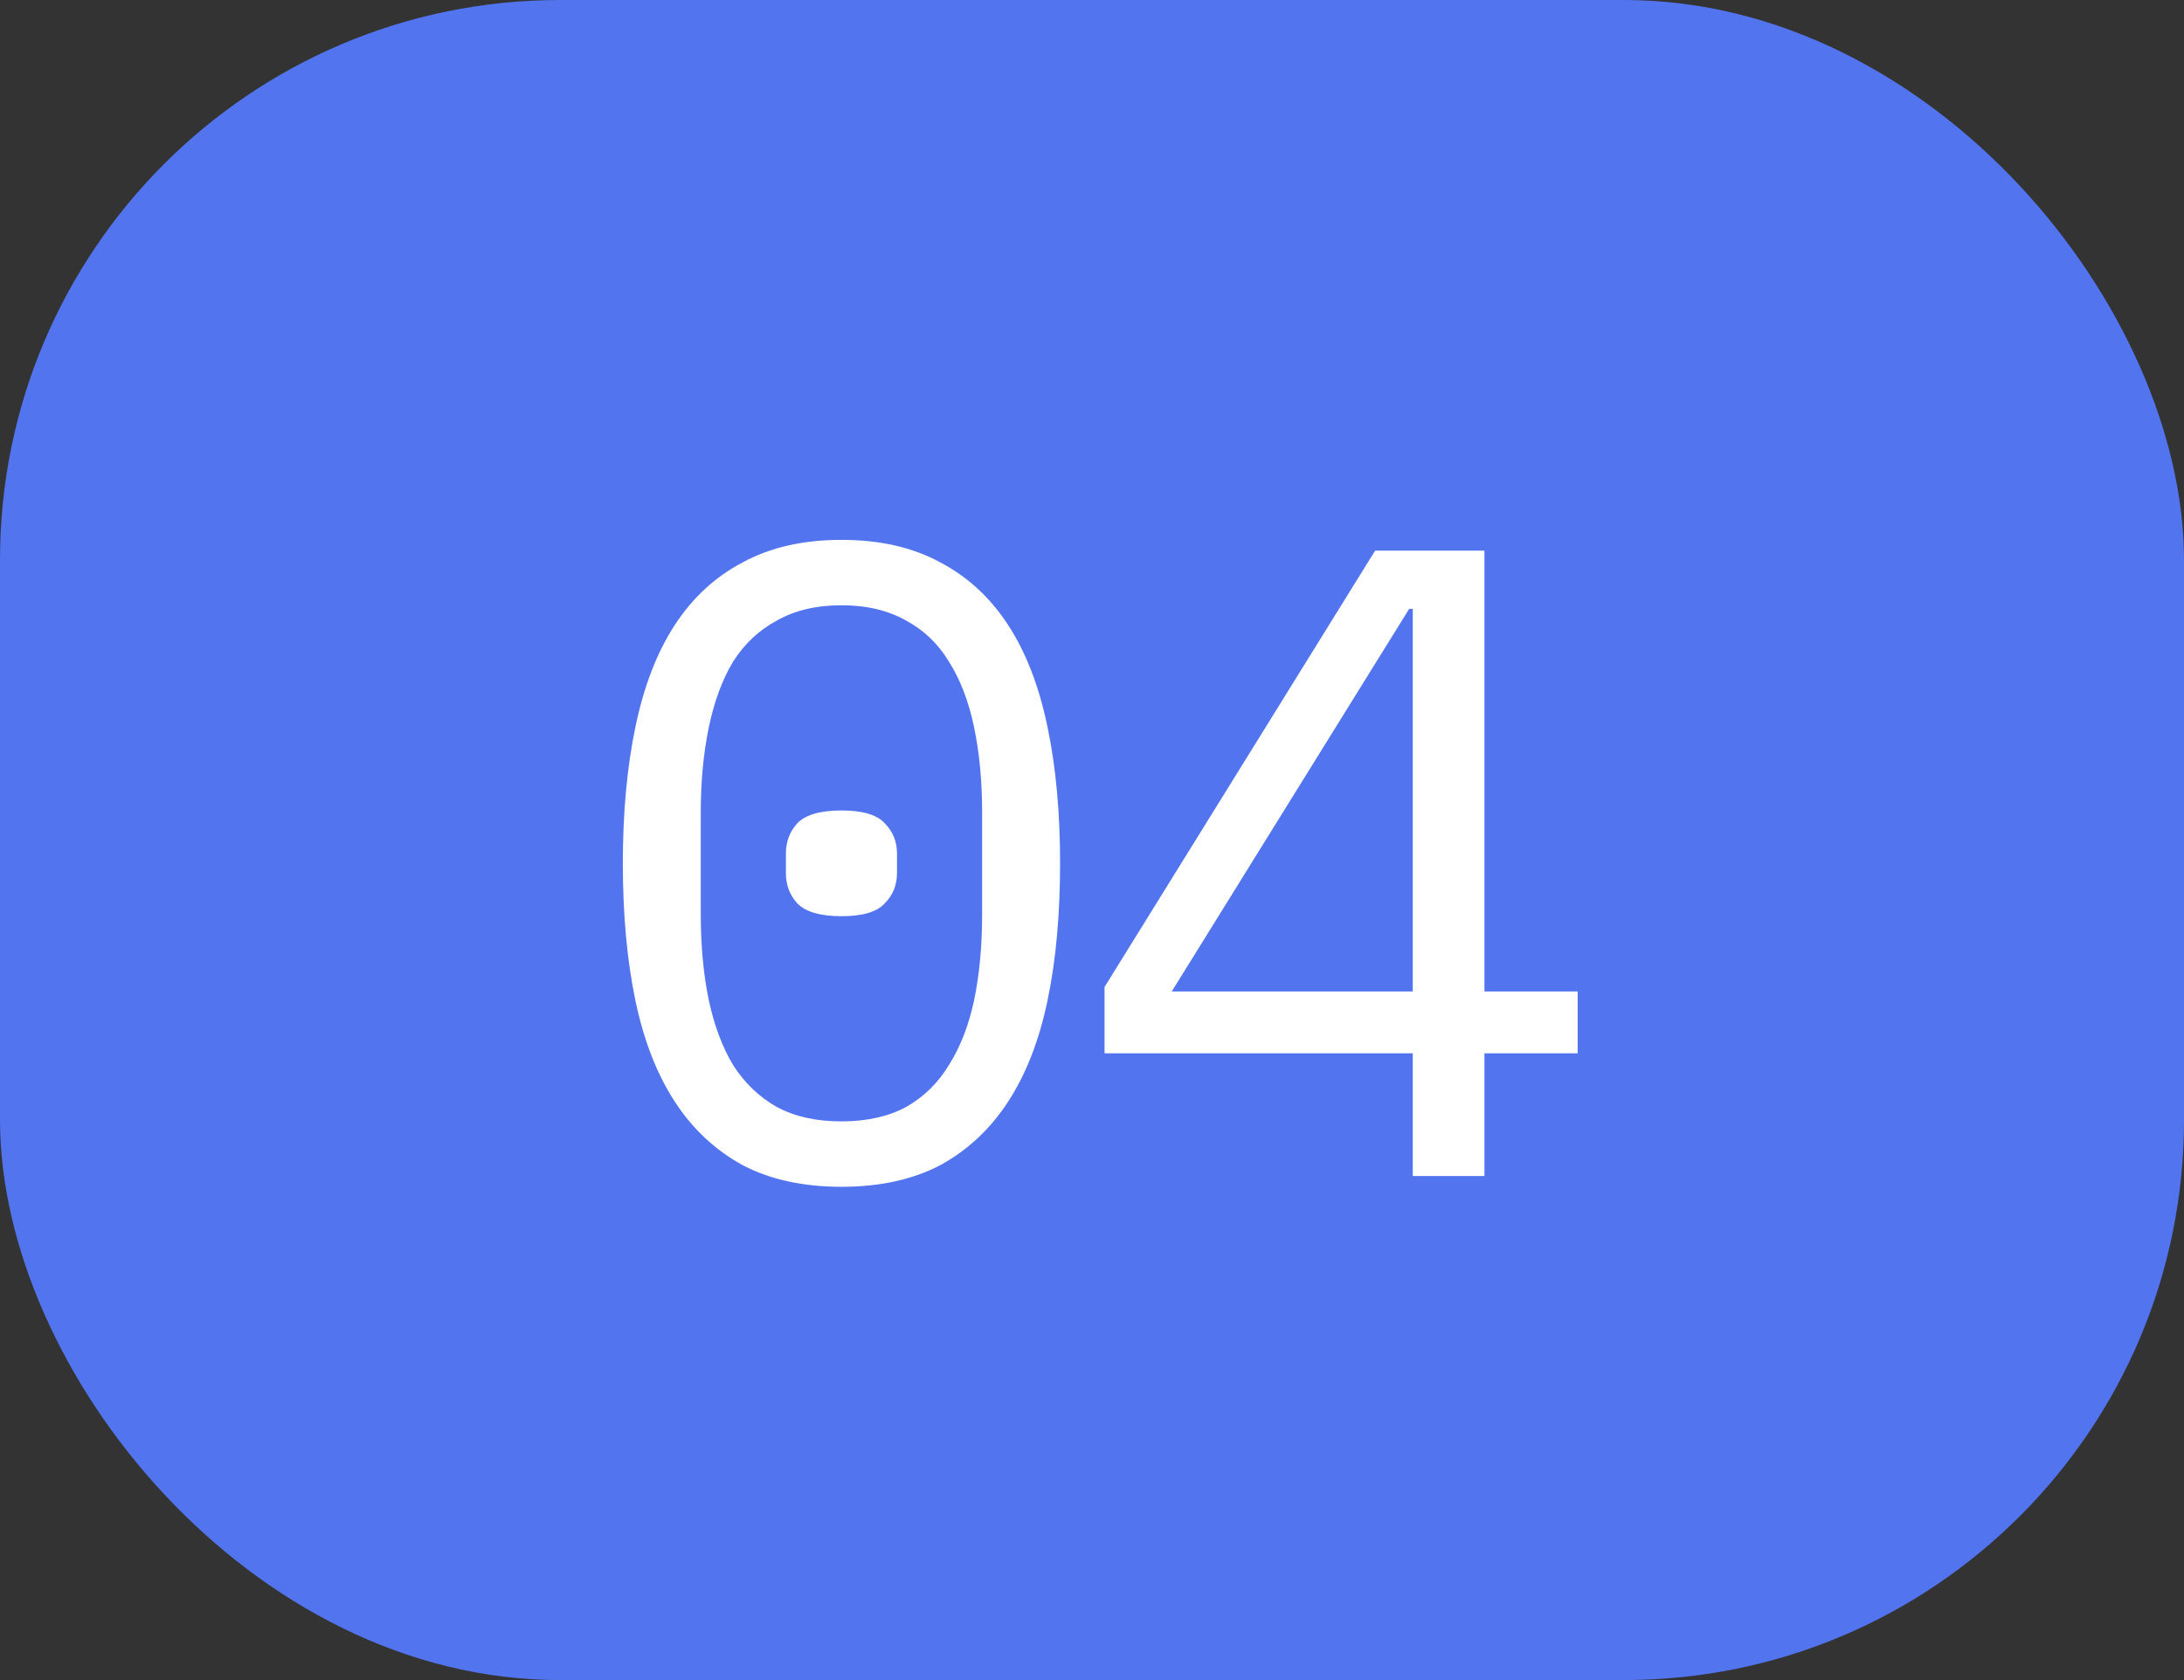
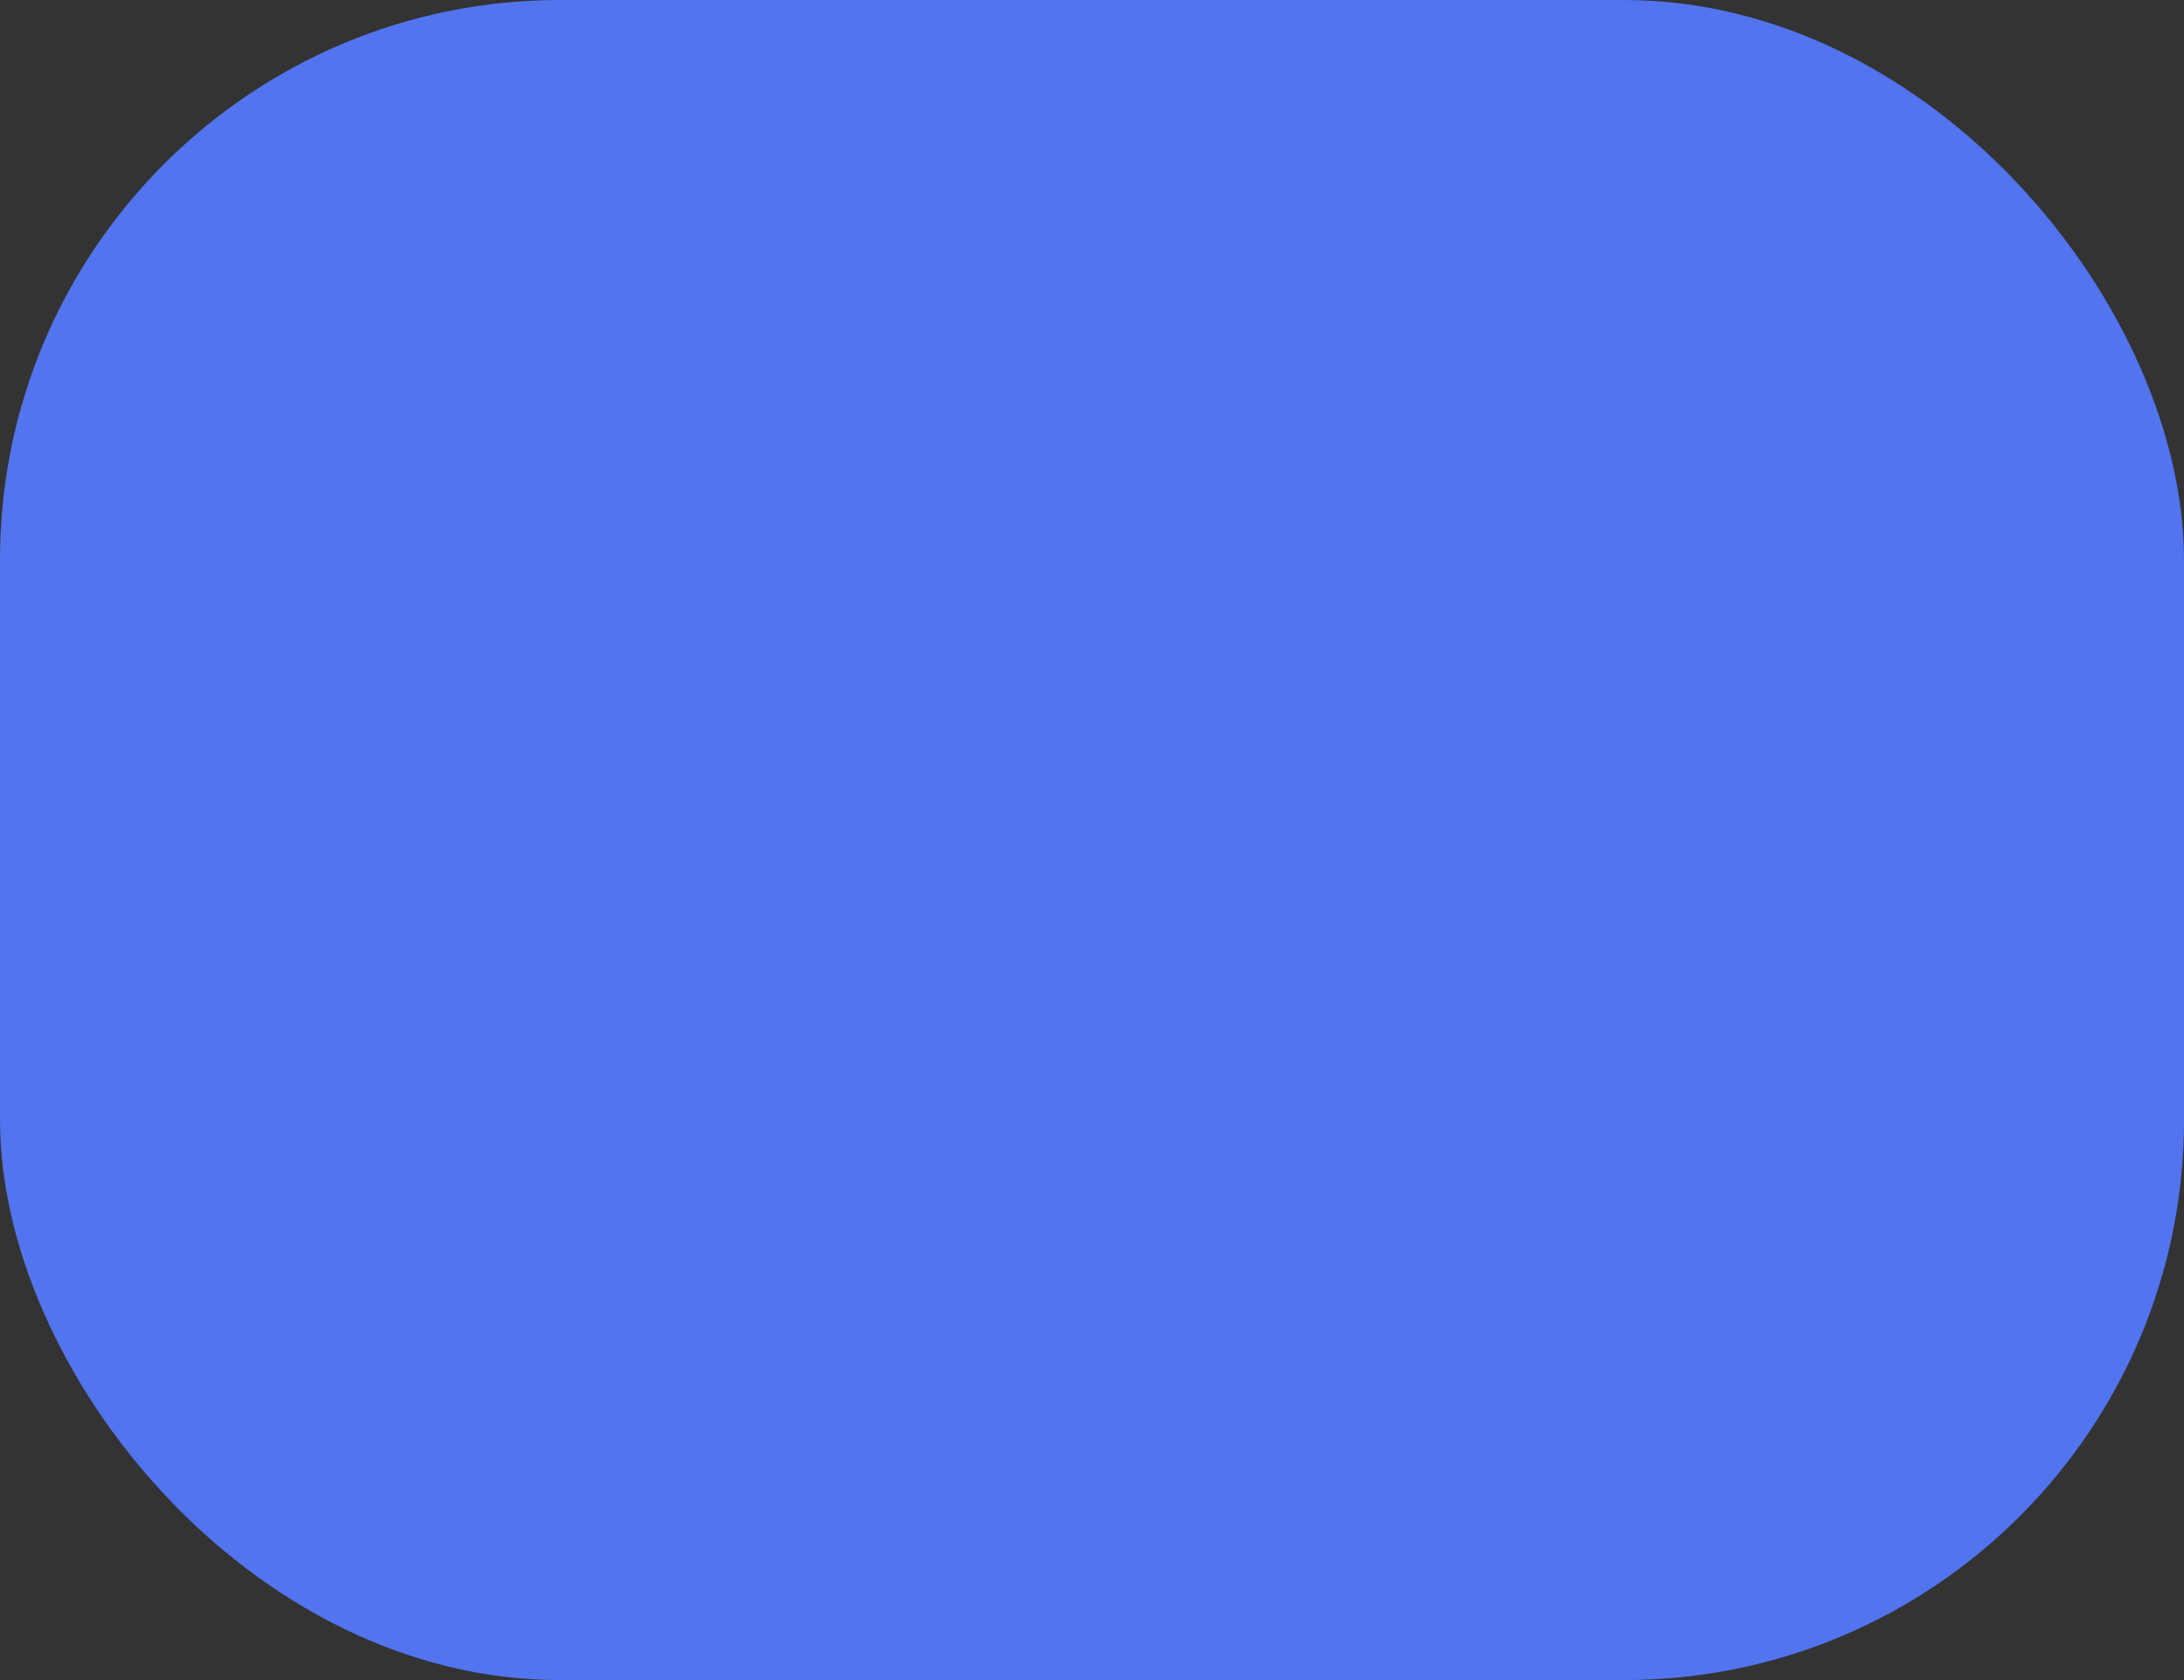
<svg xmlns="http://www.w3.org/2000/svg" width="39" height="30" viewBox="0 0 39 30" fill="none">
  <rect x="0" y="0" width="39" height="30" fill="#333333" stroke="none" />
  <rect width="39" height="30" rx="10" fill="#5274EF" />
-   <path d="M15.026 21.192C14.344 21.192 13.757 21.064 13.266 20.808C12.776 20.541 12.37 20.163 12.05 19.672C11.73 19.181 11.496 18.579 11.346 17.864C11.197 17.149 11.122 16.333 11.122 15.416C11.122 14.509 11.197 13.699 11.346 12.984C11.496 12.259 11.73 11.651 12.05 11.16C12.37 10.669 12.776 10.296 13.266 10.04C13.757 9.773 14.344 9.64 15.026 9.64C15.709 9.64 16.296 9.773 16.786 10.04C17.277 10.296 17.682 10.669 18.002 11.16C18.322 11.651 18.557 12.259 18.706 12.984C18.856 13.699 18.93 14.509 18.93 15.416C18.93 16.333 18.856 17.149 18.706 17.864C18.557 18.579 18.322 19.181 18.002 19.672C17.682 20.163 17.277 20.541 16.786 20.808C16.296 21.064 15.709 21.192 15.026 21.192ZM15.026 20.024C15.474 20.024 15.858 19.939 16.178 19.768C16.498 19.587 16.754 19.336 16.946 19.016C17.149 18.696 17.298 18.312 17.394 17.864C17.49 17.405 17.538 16.893 17.538 16.328V14.504C17.538 13.949 17.49 13.443 17.394 12.984C17.298 12.525 17.149 12.136 16.946 11.816C16.754 11.496 16.498 11.251 16.178 11.08C15.858 10.899 15.474 10.808 15.026 10.808C14.578 10.808 14.194 10.899 13.874 11.08C13.554 11.251 13.293 11.496 13.09 11.816C12.898 12.136 12.754 12.525 12.658 12.984C12.562 13.443 12.514 13.949 12.514 14.504V16.328C12.514 16.893 12.562 17.405 12.658 17.864C12.754 18.312 12.898 18.696 13.09 19.016C13.293 19.336 13.554 19.587 13.874 19.768C14.194 19.939 14.578 20.024 15.026 20.024ZM15.026 16.36C14.653 16.36 14.392 16.285 14.242 16.136C14.104 15.987 14.034 15.805 14.034 15.592V15.24C14.034 15.027 14.104 14.845 14.242 14.696C14.392 14.547 14.653 14.472 15.026 14.472C15.4 14.472 15.656 14.547 15.794 14.696C15.944 14.845 16.018 15.027 16.018 15.24V15.592C16.018 15.805 15.944 15.987 15.794 16.136C15.656 16.285 15.4 16.36 15.026 16.36ZM25.228 21L25.228 18.808H19.724V17.624L24.556 9.832H26.508L26.508 17.704L28.172 17.704V18.808L26.508 18.808V21H25.228ZM20.924 17.704H25.228V10.872H25.164L20.924 17.704Z" fill="white" />
</svg>